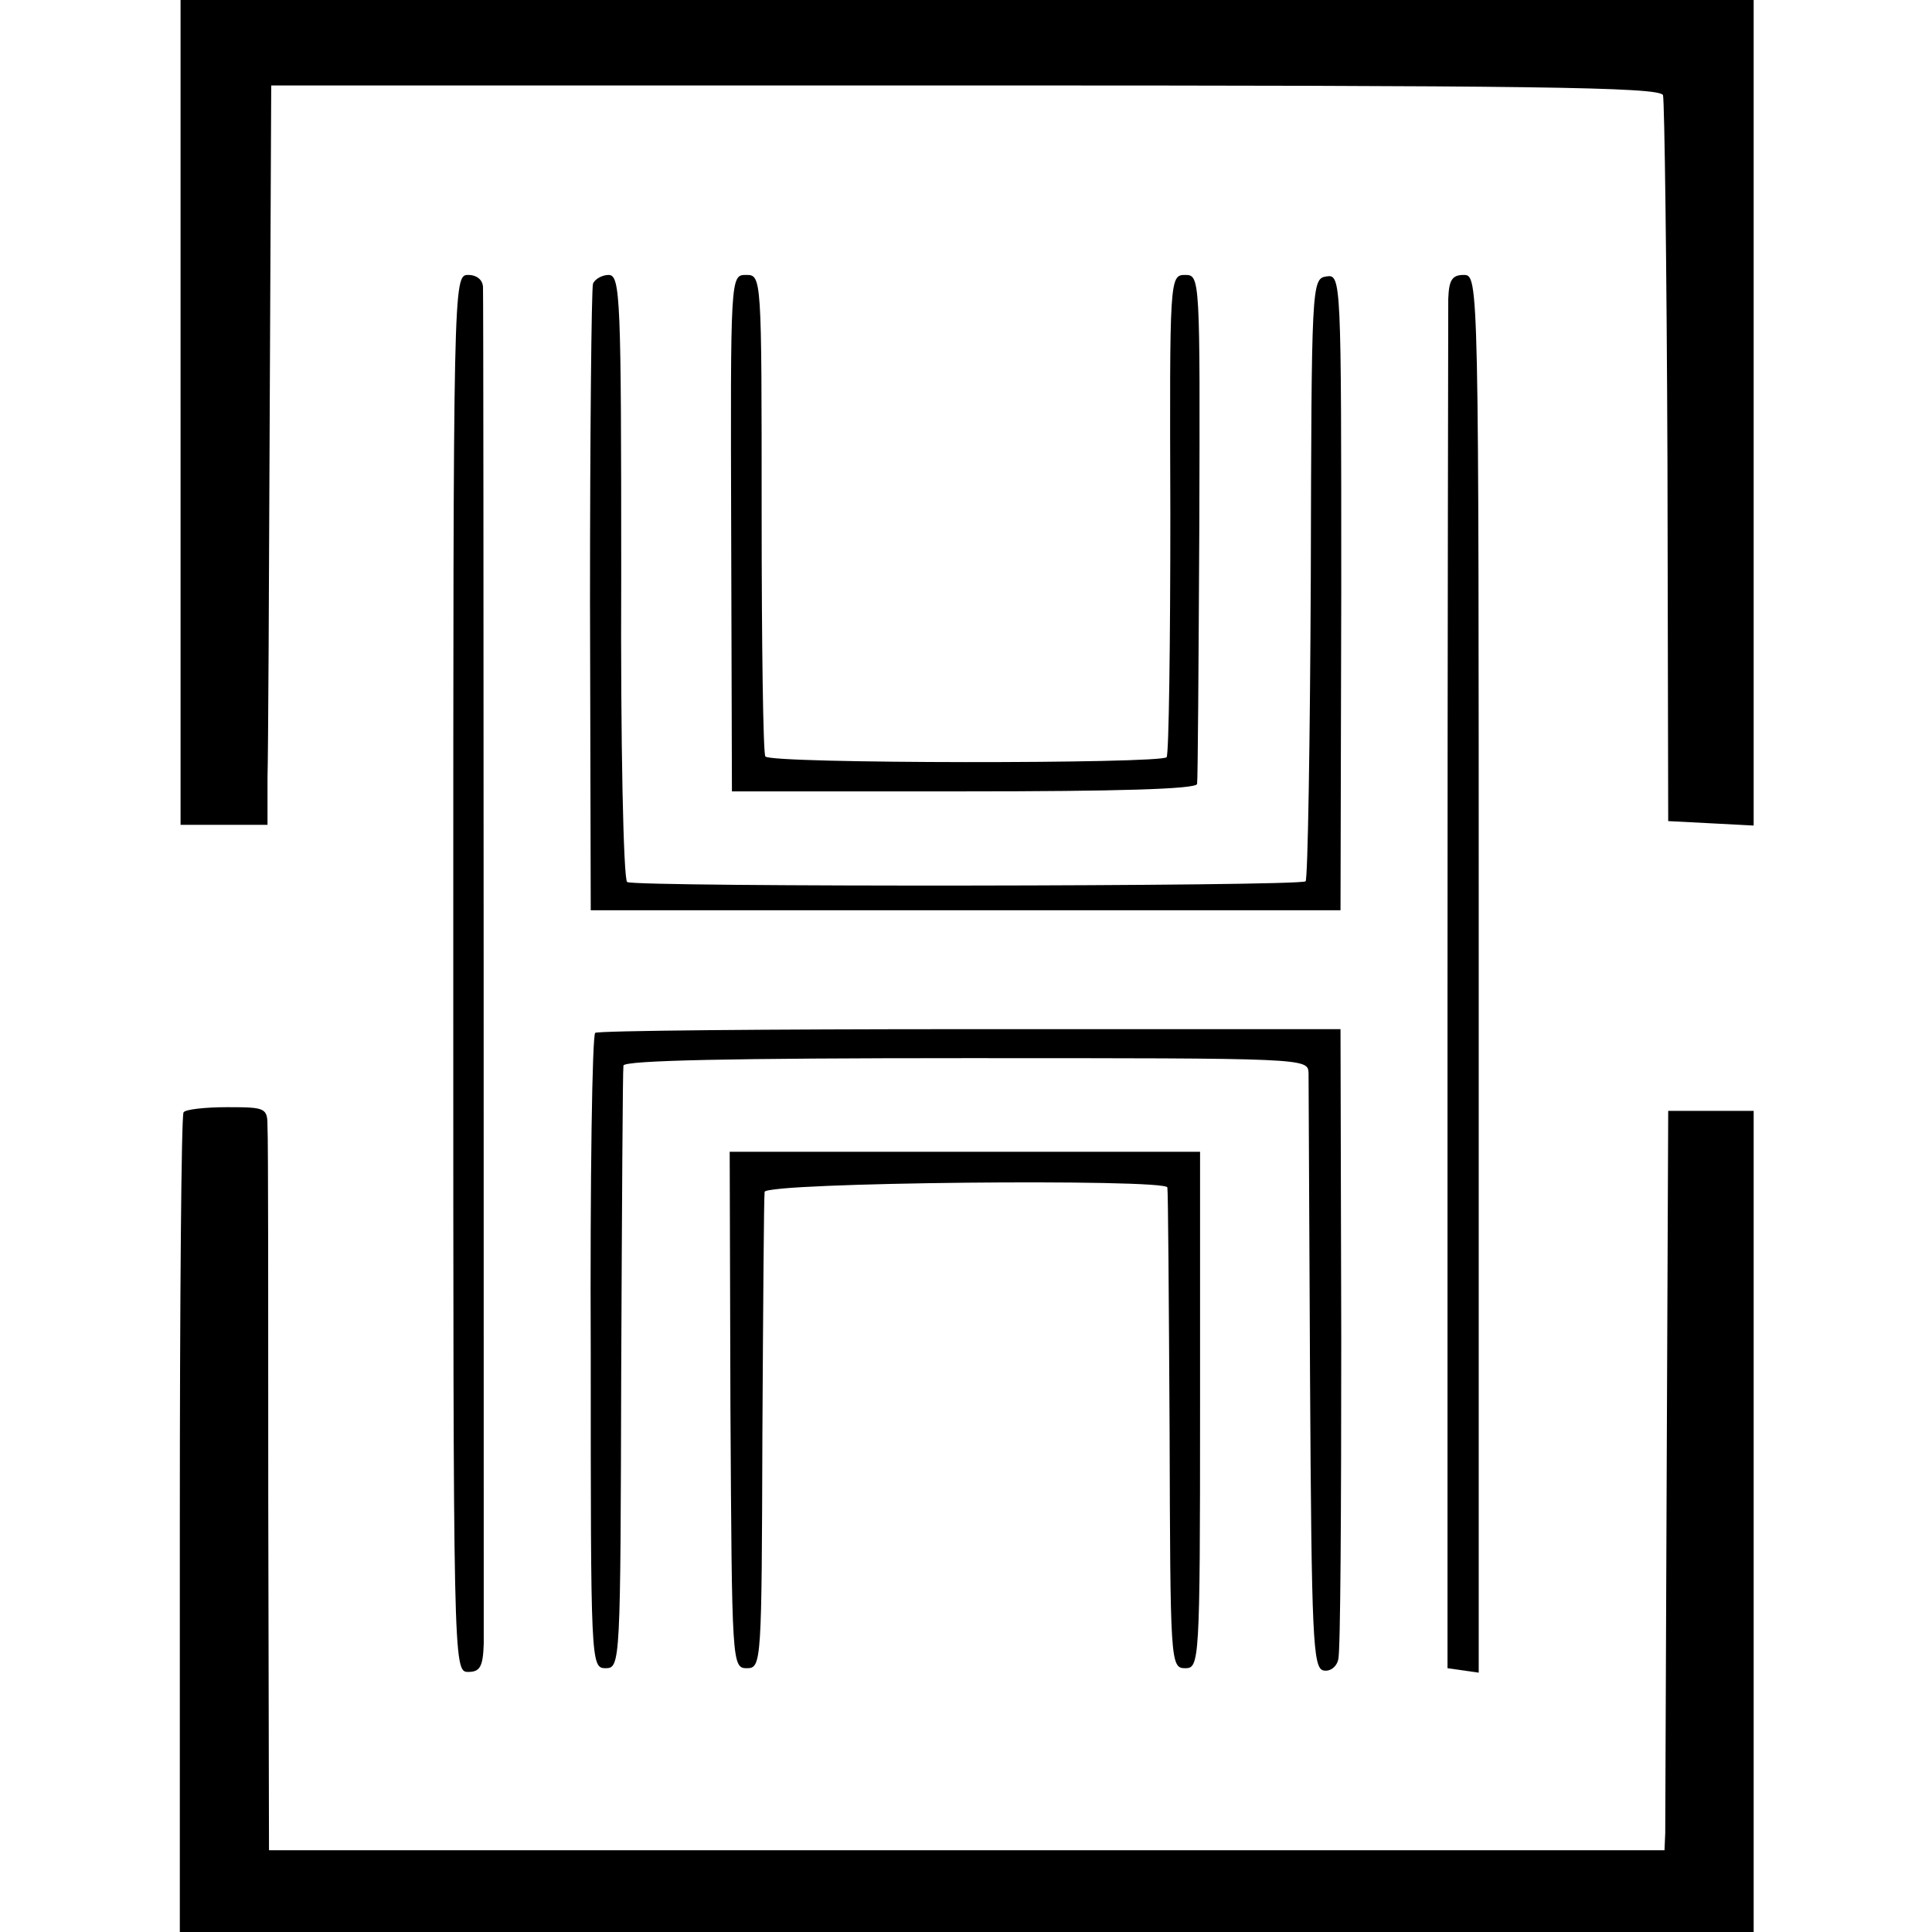
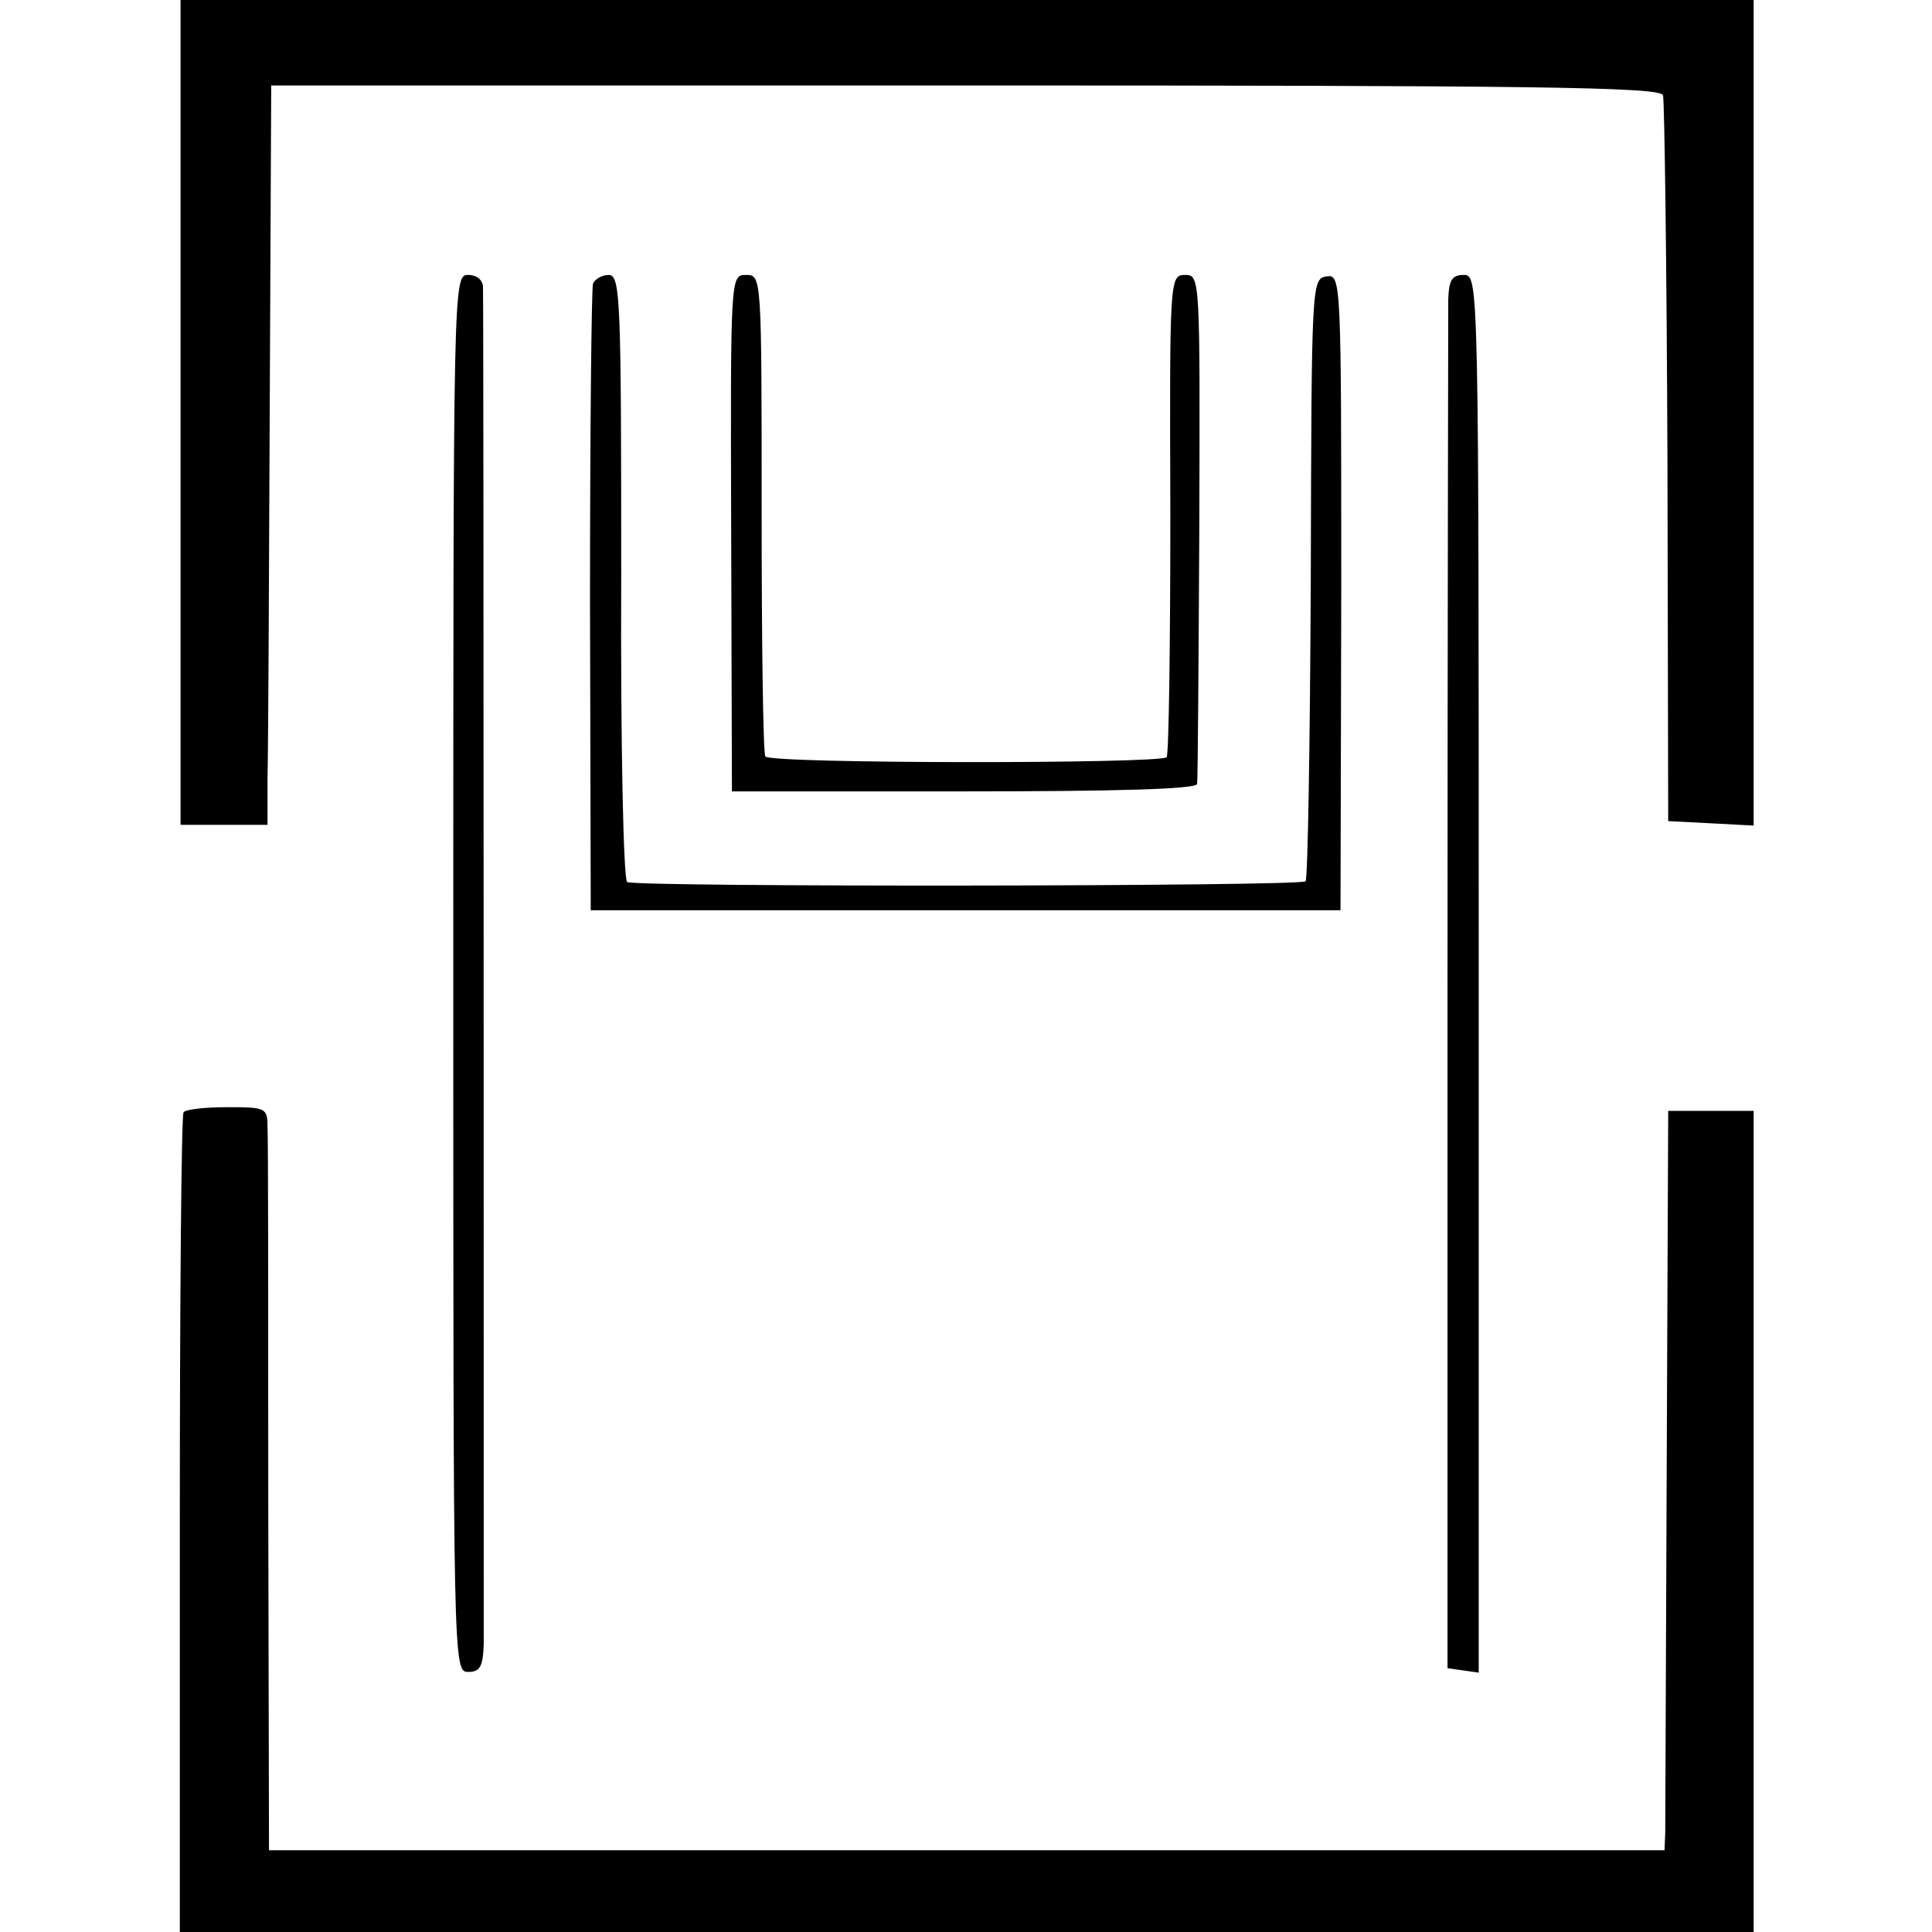
<svg xmlns="http://www.w3.org/2000/svg" version="1.0" width="260pt" height="260pt" viewBox="0 0 260 260" preserveAspectRatio="xMidYMid meet">
  <g transform="translate(0,260) scale(0.1,-0.1)" fill="#000000" stroke="none">
    <path d="M243 2045 l0 -555 58 0 59 0 0 63 c1 34 2 258 3 497 l2 435 934 0 c760 0 934 -2 939 -13 2 -7 5 -230 6 -495 l1 -482 58 -3 57 -3 0 556 0 555 -1059 0 -1058 0 0 -555z" />
    <path d="M610 1290 c0 -933 0 -940 20 -940 16 0 20 7 21 38 0 45 0 1800 -1 1825 0 10 -8 17 -20 17 -20 0 -20 -7 -20 -940z" />
    <path d="M798 2218 c-2 -7 -4 -200 -4 -428 l1 -415 505 0 504 0 1 428 c0 422 0 428 -20 425 -20 -3 -20 -11 -21 -406 -1 -221 -4 -405 -7 -408 -7 -7 -902 -8 -913 -1 -5 3 -9 188 -8 411 0 375 -1 406 -17 406 -9 0 -19 -6 -21 -12z" />
    <path d="M984 1883 l1 -348 313 0 c204 0 312 3 313 10 1 5 2 162 3 348 1 333 1 337 -19 337 -21 0 -21 -4 -20 -321 0 -176 -2 -324 -5 -328 -7 -9 -534 -9 -540 1 -3 3 -5 151 -5 327 0 320 0 321 -21 321 -21 0 -21 -1 -20 -347z" />
    <path d="M1949 2198 c0 -18 -1 -440 -1 -938 l0 -905 21 -3 21 -3 0 940 c0 934 0 941 -20 941 -16 0 -20 -7 -21 -32z" />
-     <path d="M801 1210 c-4 -3 -7 -196 -6 -430 0 -418 0 -425 20 -425 20 0 20 7 21 400 1 220 2 405 3 411 1 7 145 10 461 10 459 0 460 0 461 -20 0 -12 1 -196 2 -411 2 -351 4 -390 18 -393 9 -2 18 5 20 15 3 10 4 205 4 433 l-1 415 -498 0 c-274 0 -501 -2 -505 -5z" />
    <path d="M247 1103 c-3 -5 -5 -254 -5 -555 l0 -548 1059 0 1059 0 0 553 0 552 -57 0 -58 0 -2 -475 c-1 -261 -2 -485 -2 -497 l-1 -23 -939 0 -939 0 -1 473 c0 259 0 484 -1 500 0 26 -2 27 -54 27 -30 0 -57 -3 -59 -7z" />
-     <path d="M983 703 c2 -341 2 -348 22 -348 20 0 20 7 21 315 1 173 2 320 3 326 1 13 540 18 542 6 1 -4 2 -151 3 -327 1 -312 1 -320 21 -320 19 0 20 7 20 348 l0 347 -316 0 -317 0 1 -347z" />
  </g>
</svg>